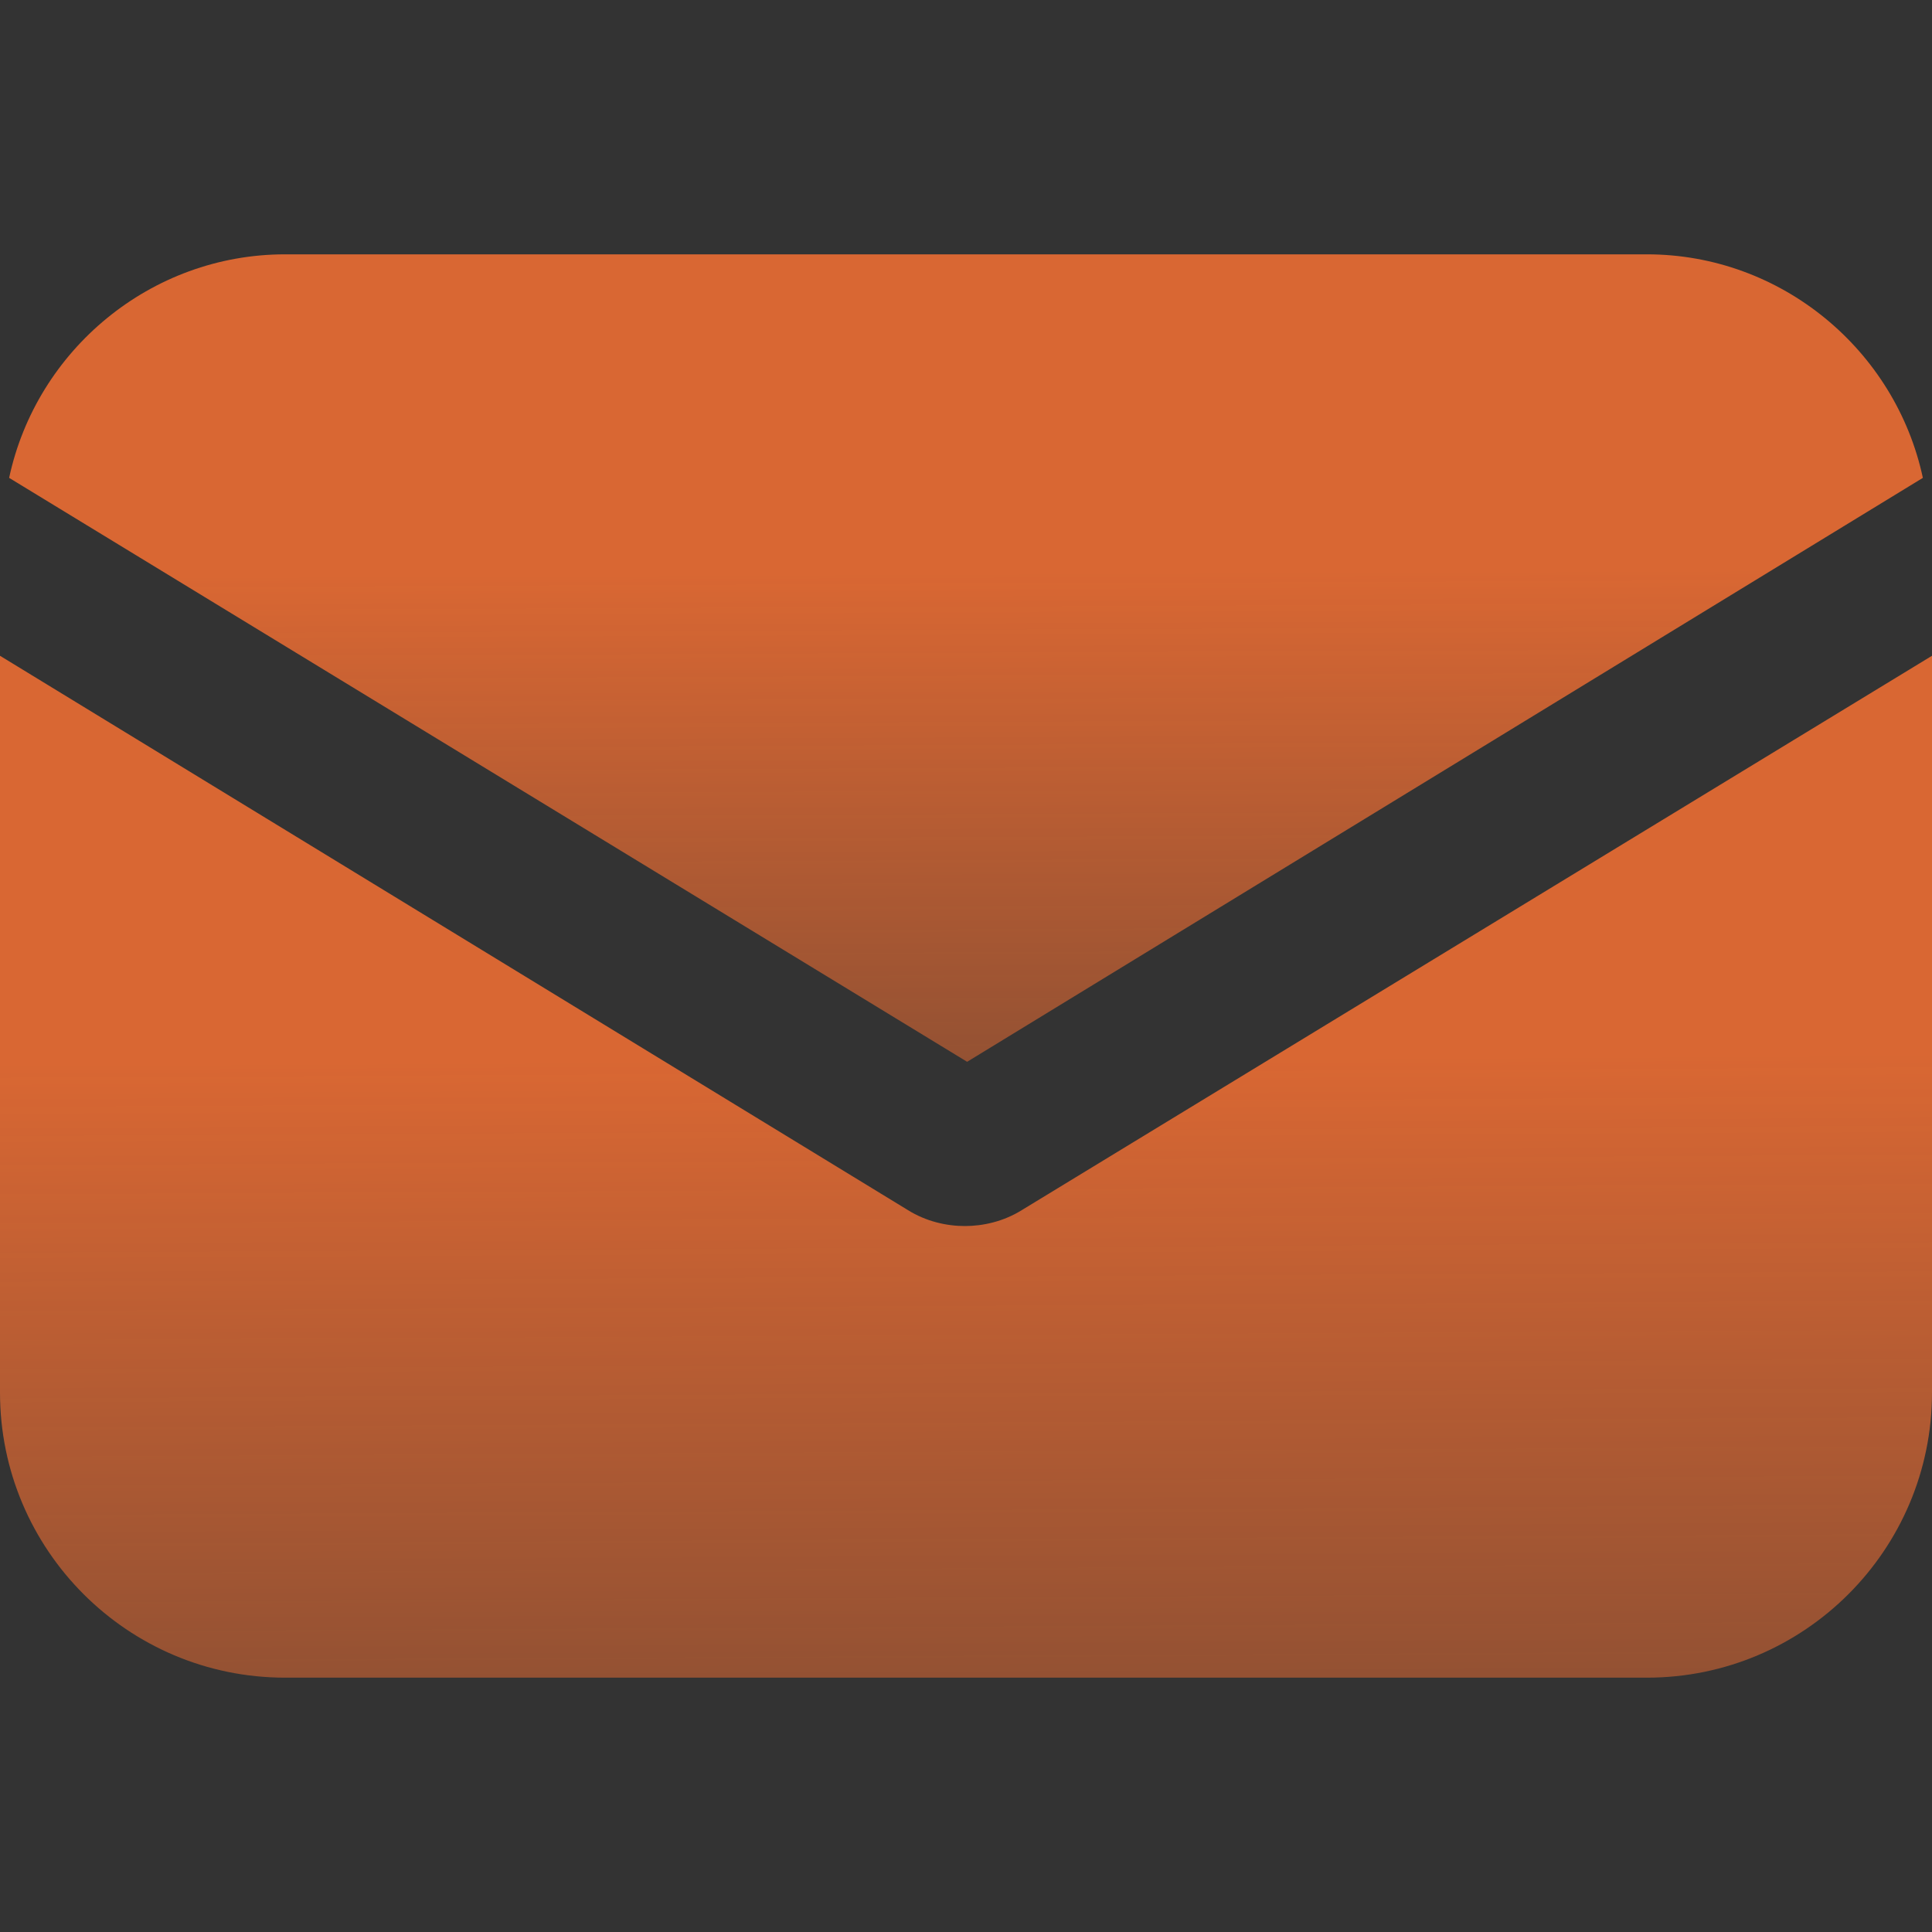
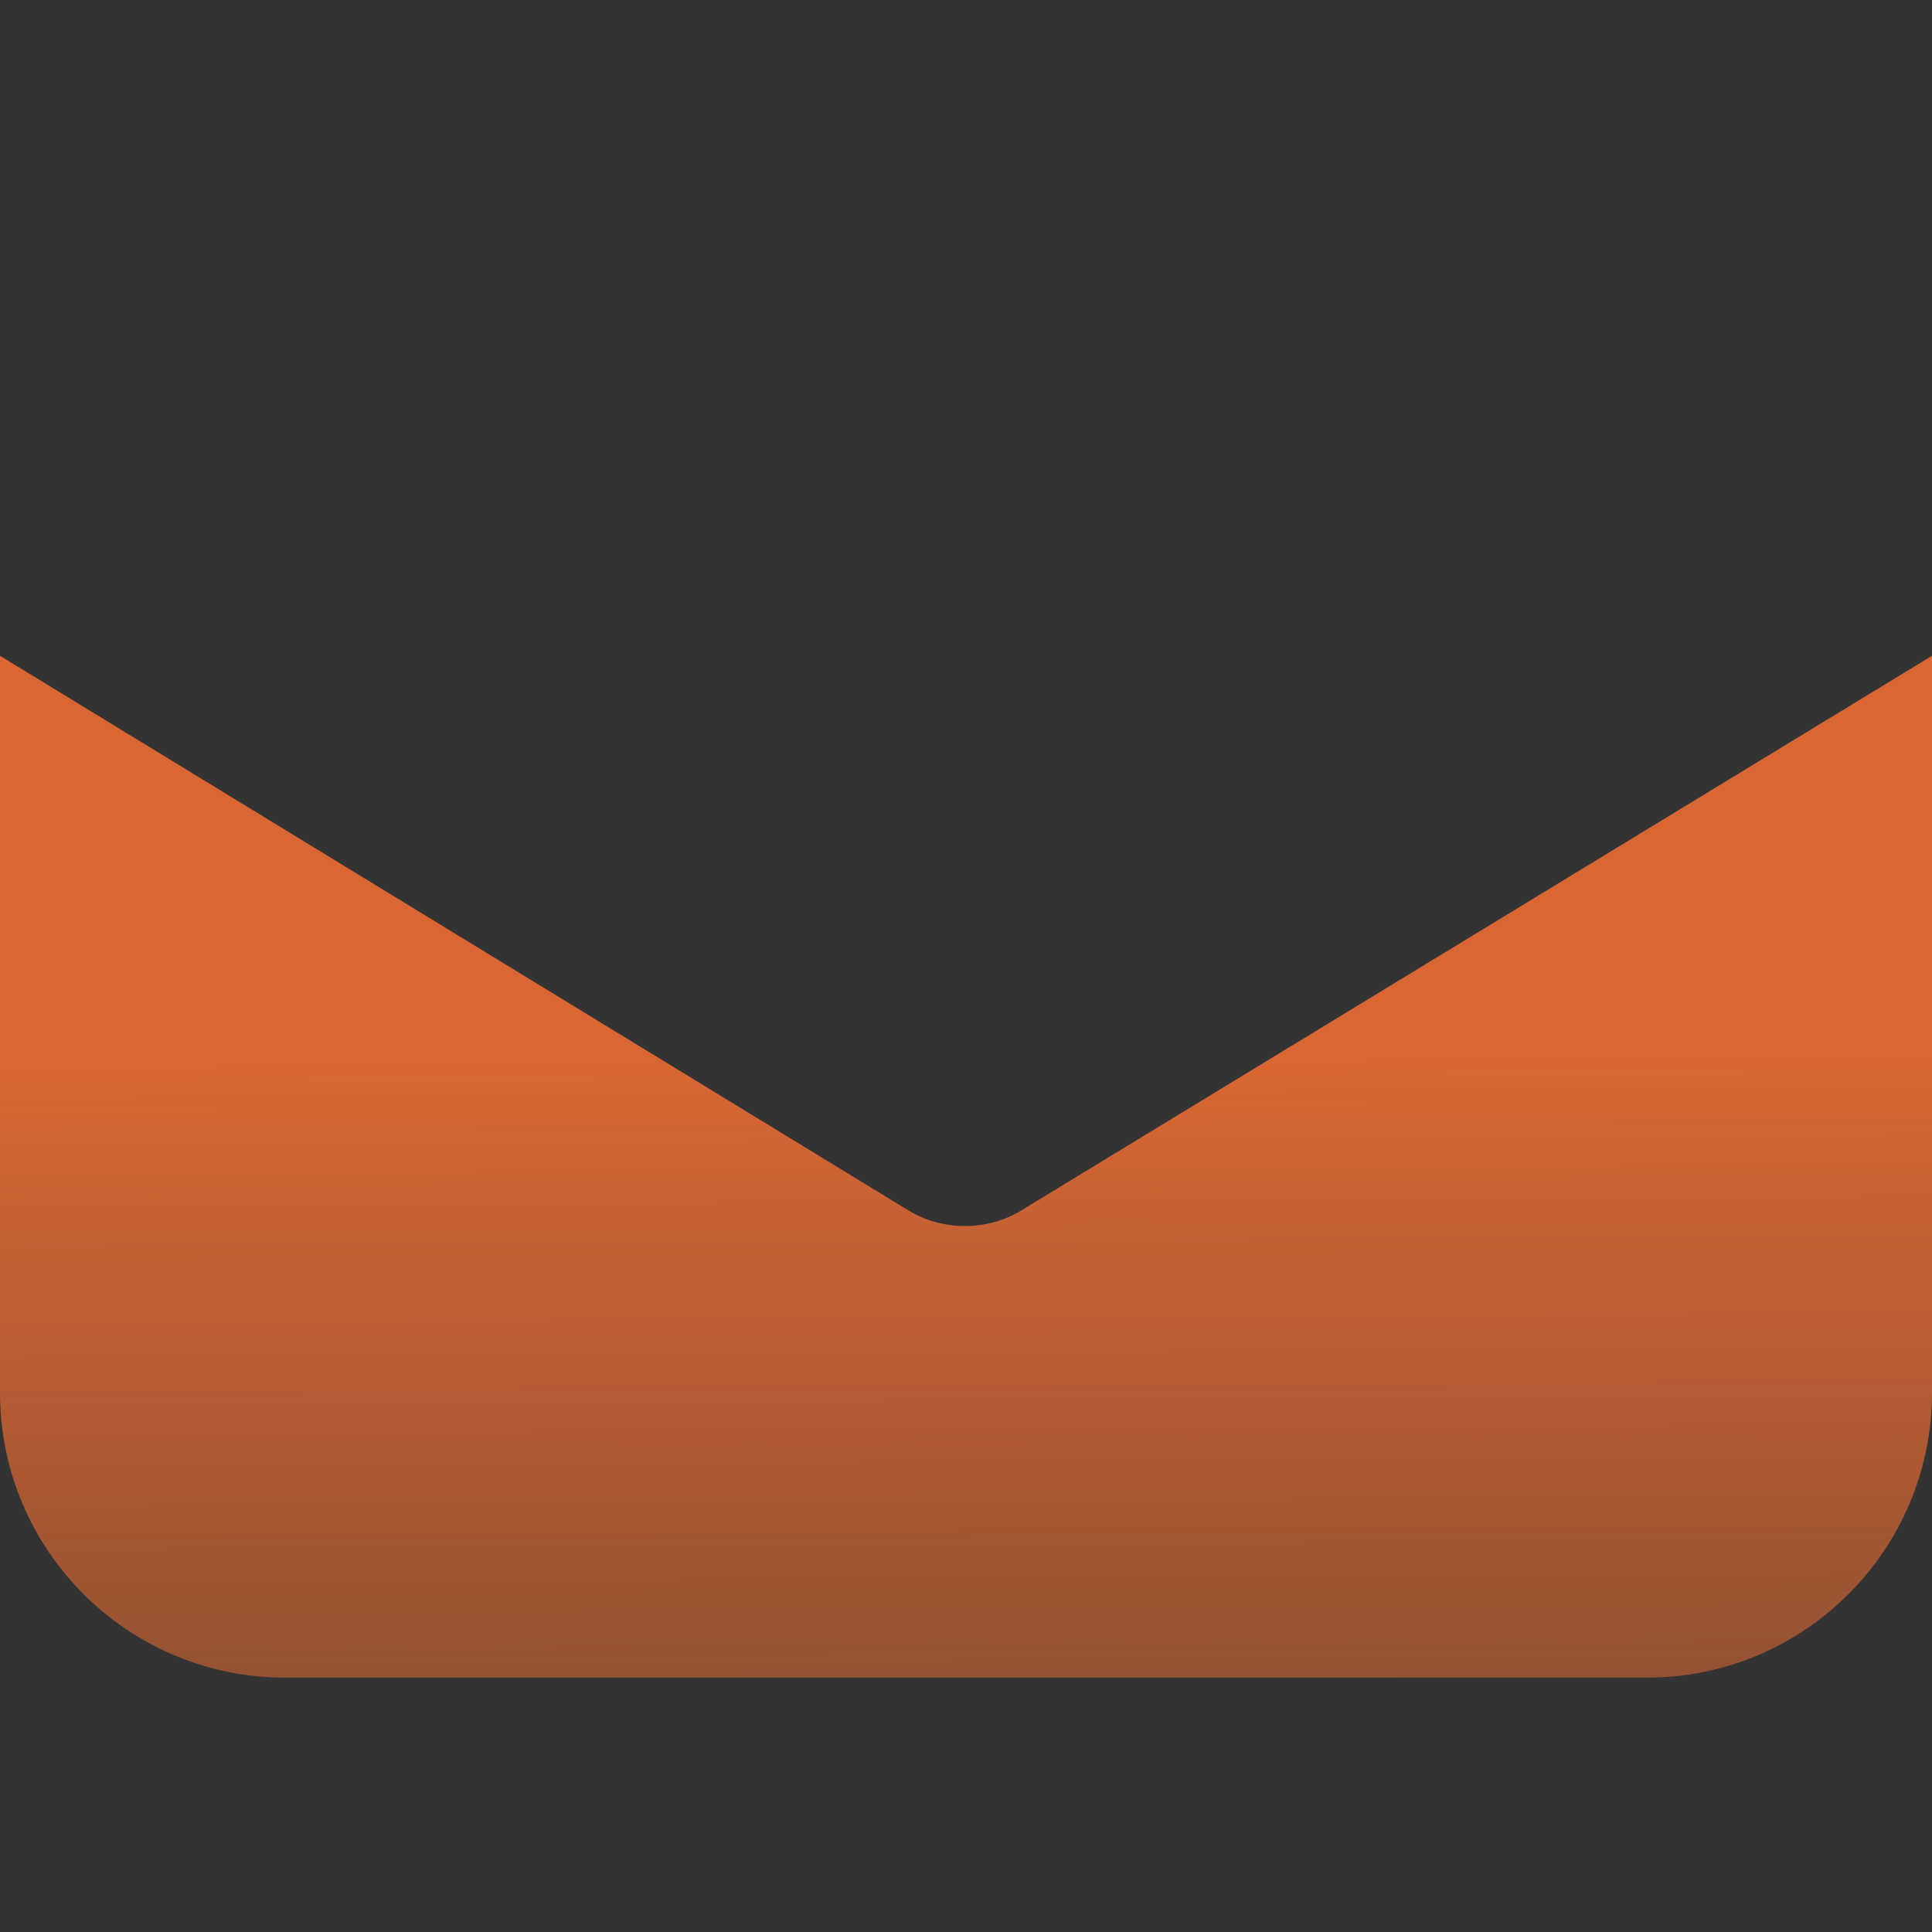
<svg xmlns="http://www.w3.org/2000/svg" fill="none" viewBox="0 0 70 70" height="70" width="70">
  <rect x="0" y="0" width="70" height="70" fill="#333333" stroke="none" />
  <path fill="url(#paint0_linear_93_122)" d="M37.025 43.843C36.364 44.256 35.62 44.422 34.959 44.422C34.297 44.422 33.554 44.256 32.893 43.843L0 23.76V50.455C0 56.157 4.628 60.785 10.331 60.785H59.669C65.372 60.785 70 56.157 70 50.455V23.76L37.025 43.843Z" />
-   <path fill="url(#paint1_linear_93_122)" d="M59.669 9.215H10.331C5.455 9.215 1.322 12.686 0.331 17.314L35.041 38.471L69.669 17.314C68.678 12.686 64.545 9.215 59.669 9.215Z" />
  <defs>
    <linearGradient gradientUnits="userSpaceOnUse" y2="118.746" x2="35.728" y1="-15.96" x1="34.999" id="paint0_linear_93_122">
      <stop stop-color="#D96733" offset="0.403" />
      <stop stop-opacity="0.3" stop-color="#D96733" offset="0.683" />
      <stop stop-color="white" offset="1" />
    </linearGradient>
    <linearGradient gradientUnits="userSpaceOnUse" y2="84.272" x2="35.459" y1="-22.172" x1="34.999" id="paint1_linear_93_122">
      <stop stop-color="#D96733" offset="0.403" />
      <stop stop-opacity="0.3" stop-color="#D96733" offset="0.683" />
      <stop stop-color="white" offset="1" />
    </linearGradient>
  </defs>
</svg>